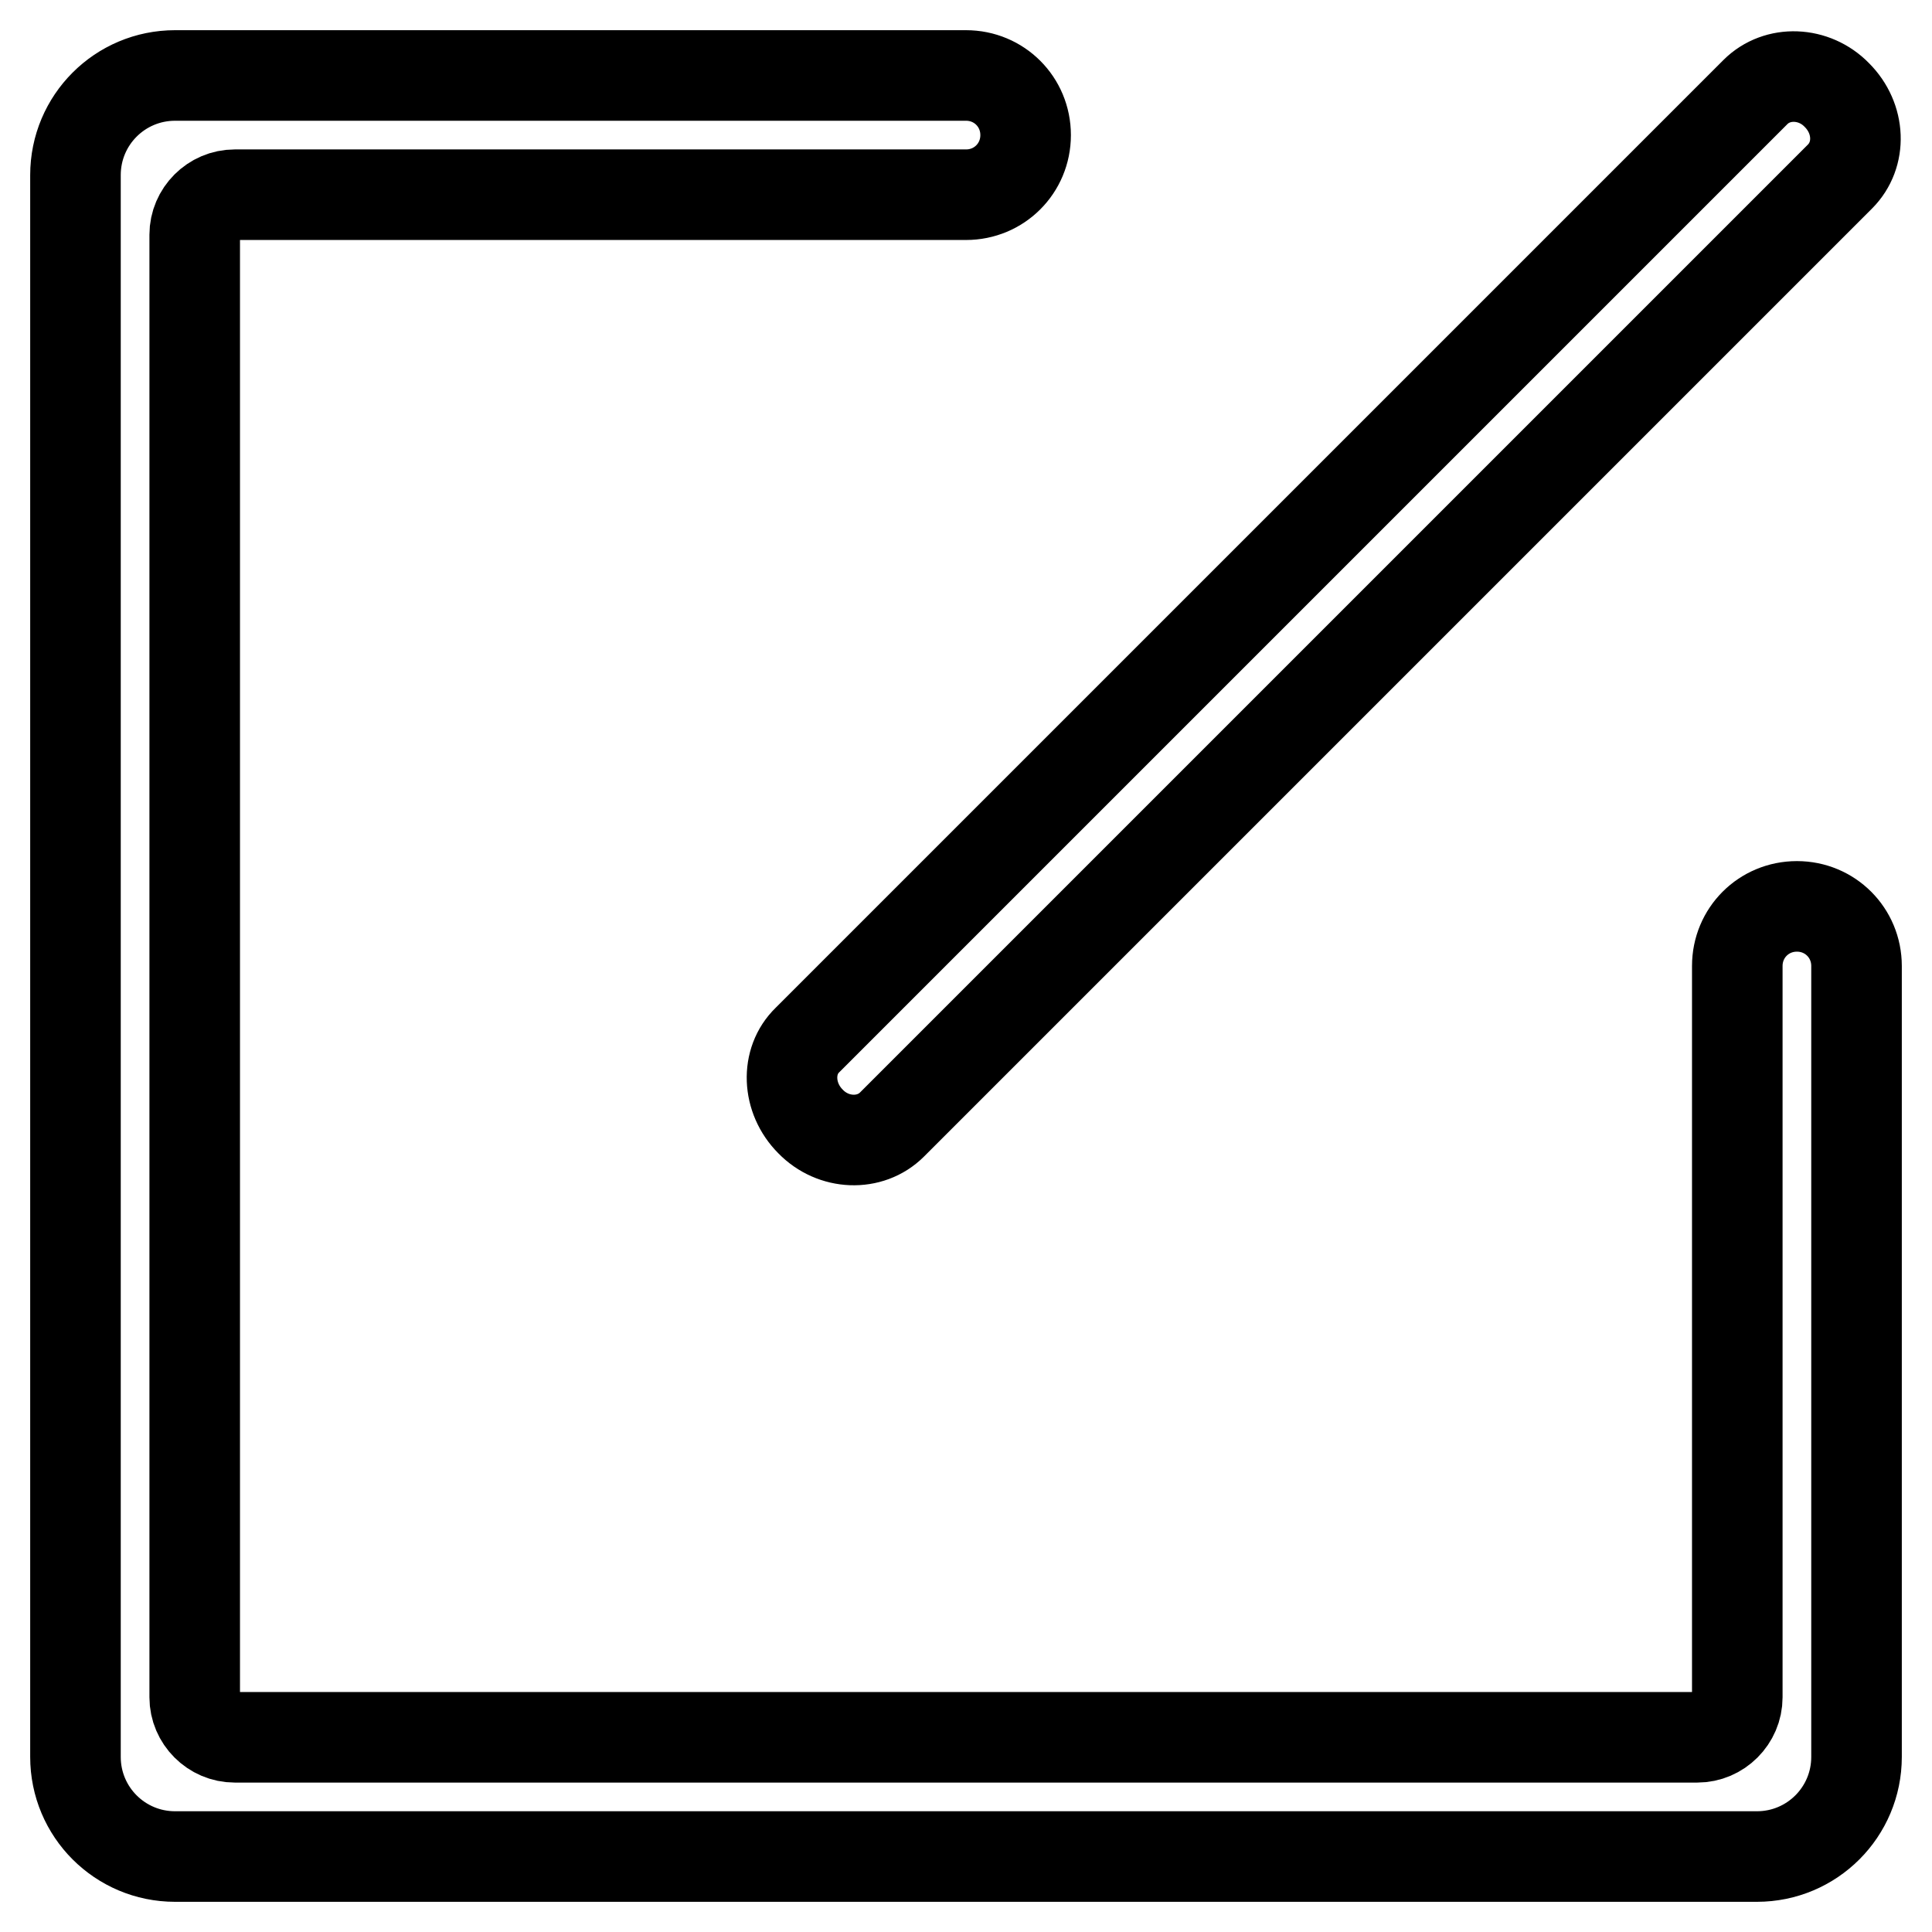
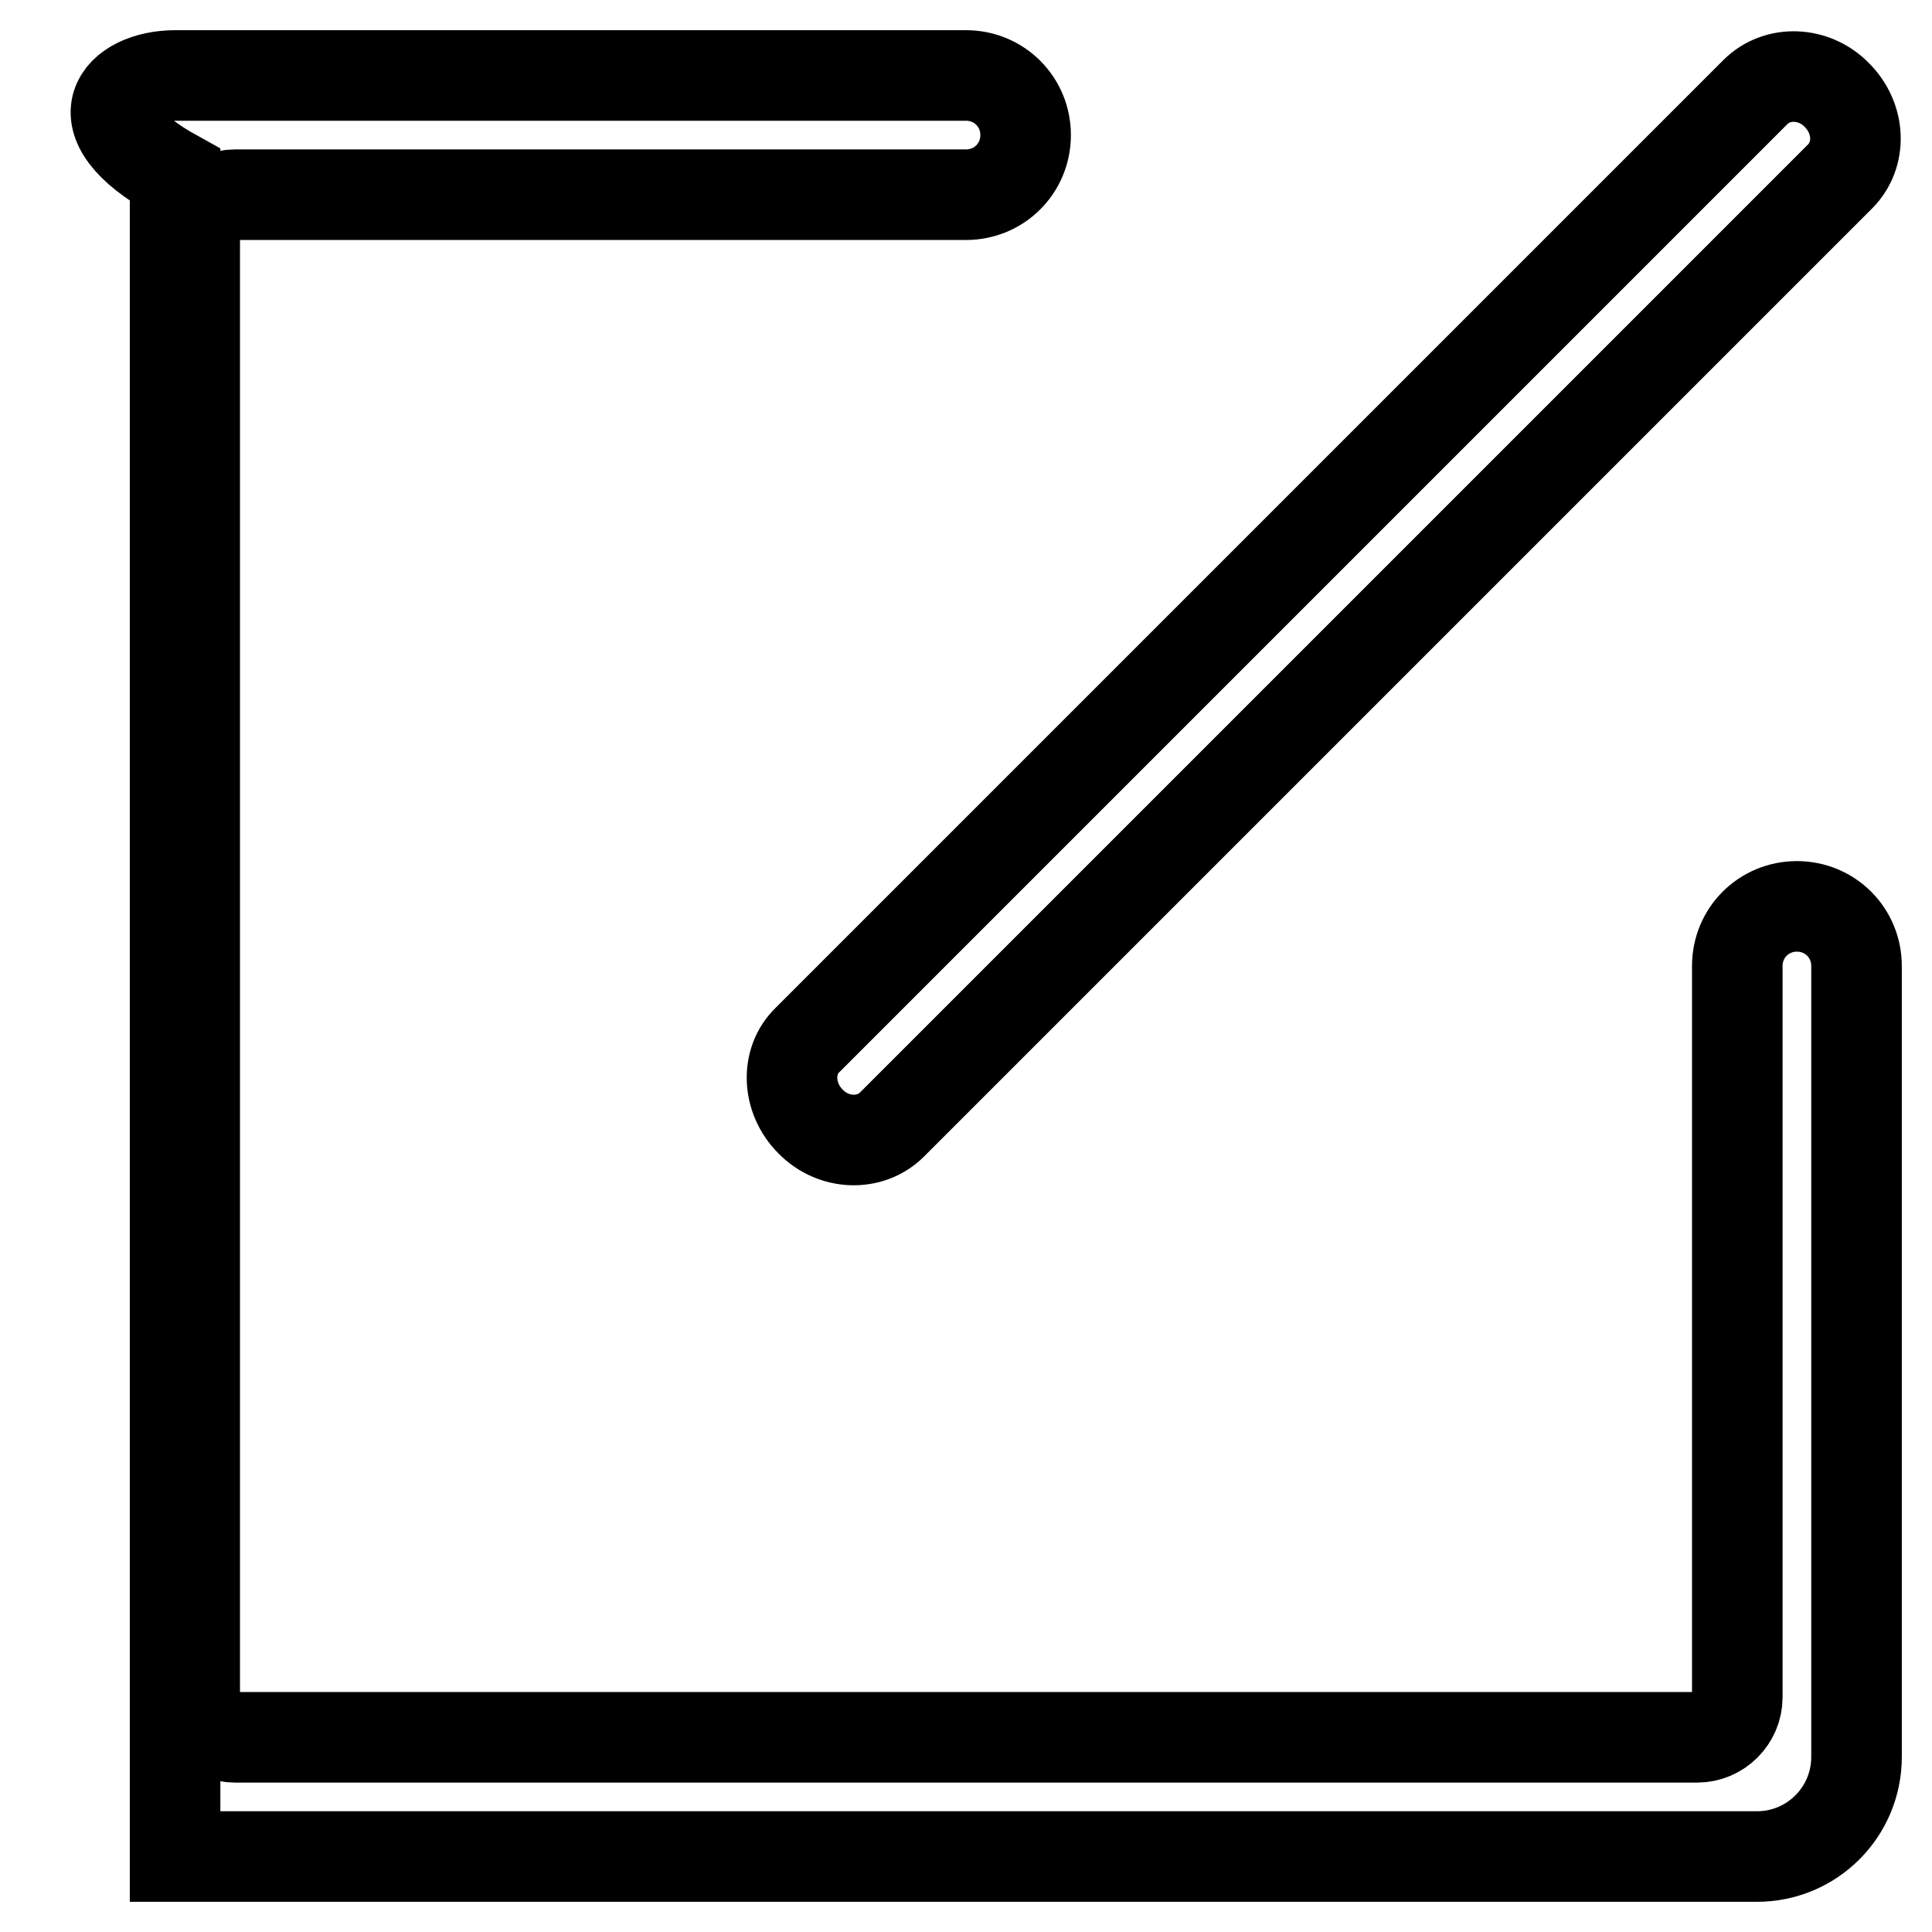
<svg xmlns="http://www.w3.org/2000/svg" version="1.1" x="0px" y="0px" viewBox="0 0 256 256" enable-background="new 0 0 256 256" xml:space="preserve">
  <g>
-     <path stroke-width="12" fill-opacity="0" stroke="#000000" d="M232.8,246H23.2c-7.3,0-13.2-5.9-13.2-13.2l0,0V23.2C10,15.9,15.9,10,23.2,10H128c4.4,0,7.9,3.5,7.9,7.9 s-3.5,7.9-7.9,7.9H31.1c-2.9,0-5.3,2.4-5.3,5.3v193.8c0,2.9,2.4,5.3,5.3,5.3h193.8c2.9,0,5.3-2.4,5.3-5.3V128 c0-4.4,3.5-7.9,7.9-7.9c4.4,0,7.9,3.5,7.9,7.9v104.8C246,240.1,240.1,246,232.8,246L232.8,246z M118.2,149 c-2.9,2.9-7.8,2.7-10.8-0.4c-3.1-3.1-3.3-8-0.4-10.8L232.6,12.2c2.9-2.9,7.8-2.7,10.8,0.4c3.1,3.1,3.3,7.9,0.4,10.8L118.2,149z" />
+     <path stroke-width="12" fill-opacity="0" stroke="#000000" d="M232.8,246H23.2l0,0V23.2C10,15.9,15.9,10,23.2,10H128c4.4,0,7.9,3.5,7.9,7.9 s-3.5,7.9-7.9,7.9H31.1c-2.9,0-5.3,2.4-5.3,5.3v193.8c0,2.9,2.4,5.3,5.3,5.3h193.8c2.9,0,5.3-2.4,5.3-5.3V128 c0-4.4,3.5-7.9,7.9-7.9c4.4,0,7.9,3.5,7.9,7.9v104.8C246,240.1,240.1,246,232.8,246L232.8,246z M118.2,149 c-2.9,2.9-7.8,2.7-10.8-0.4c-3.1-3.1-3.3-8-0.4-10.8L232.6,12.2c2.9-2.9,7.8-2.7,10.8,0.4c3.1,3.1,3.3,7.9,0.4,10.8L118.2,149z" />
  </g>
</svg>